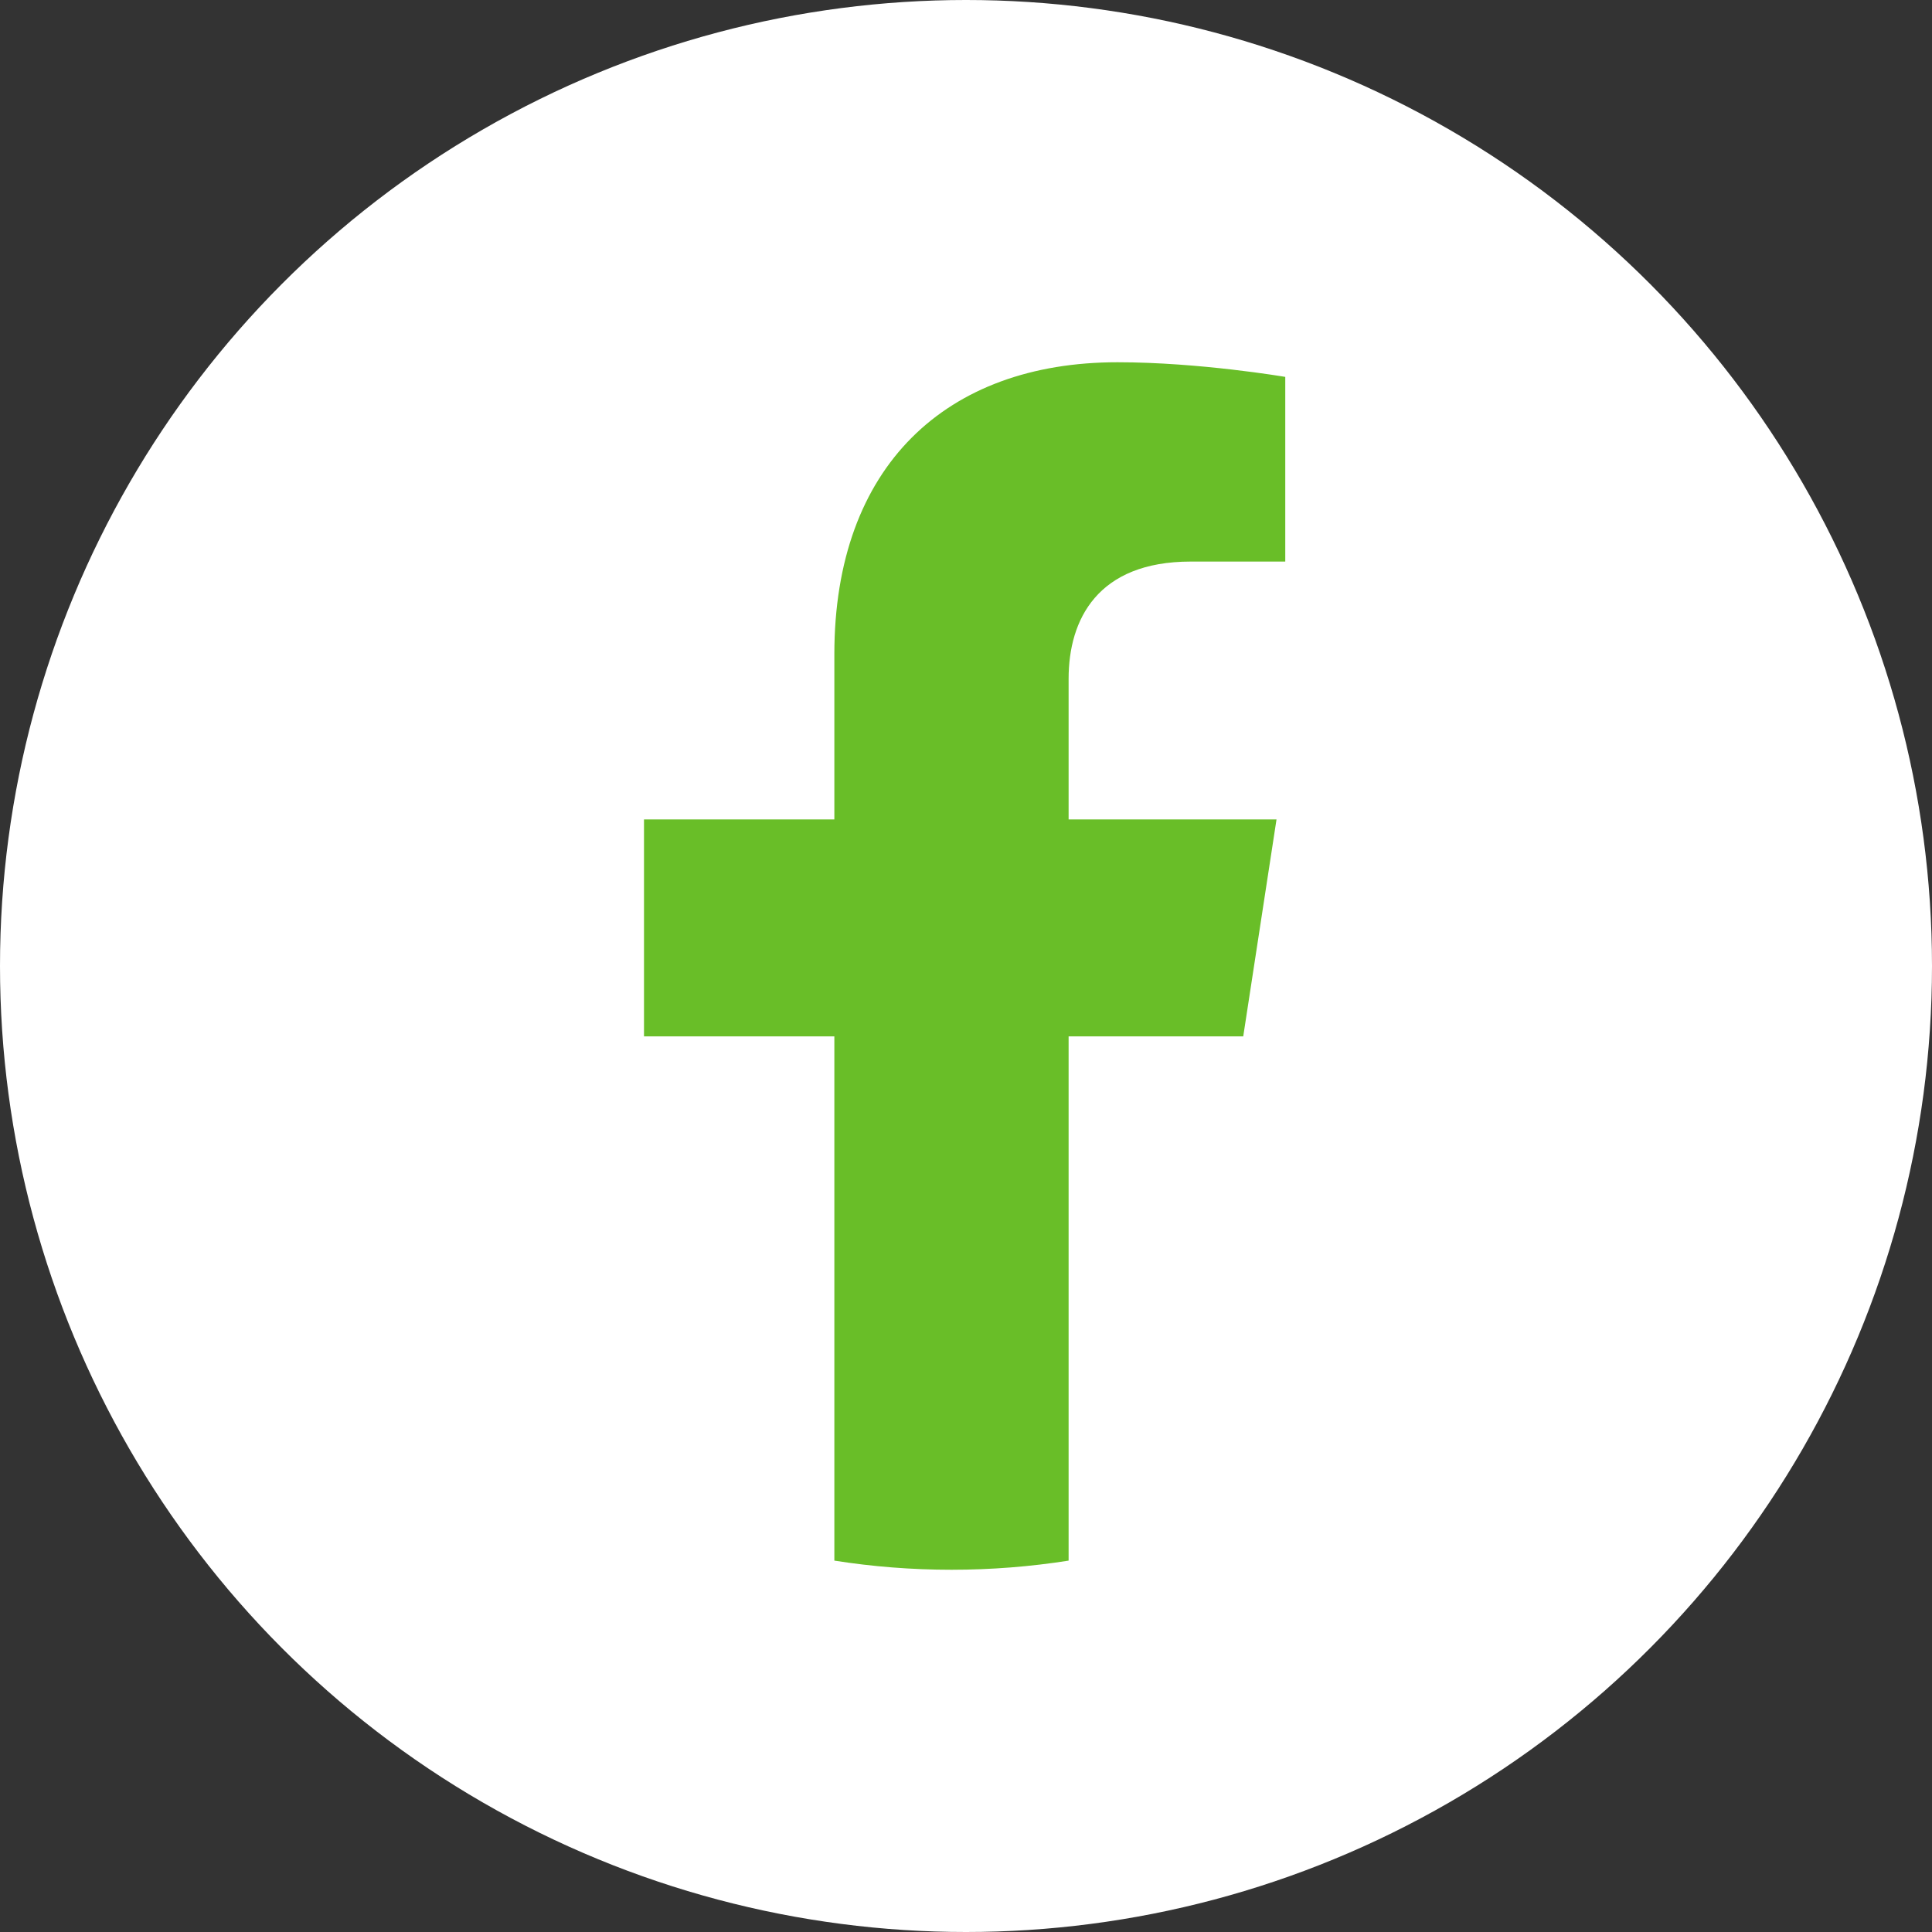
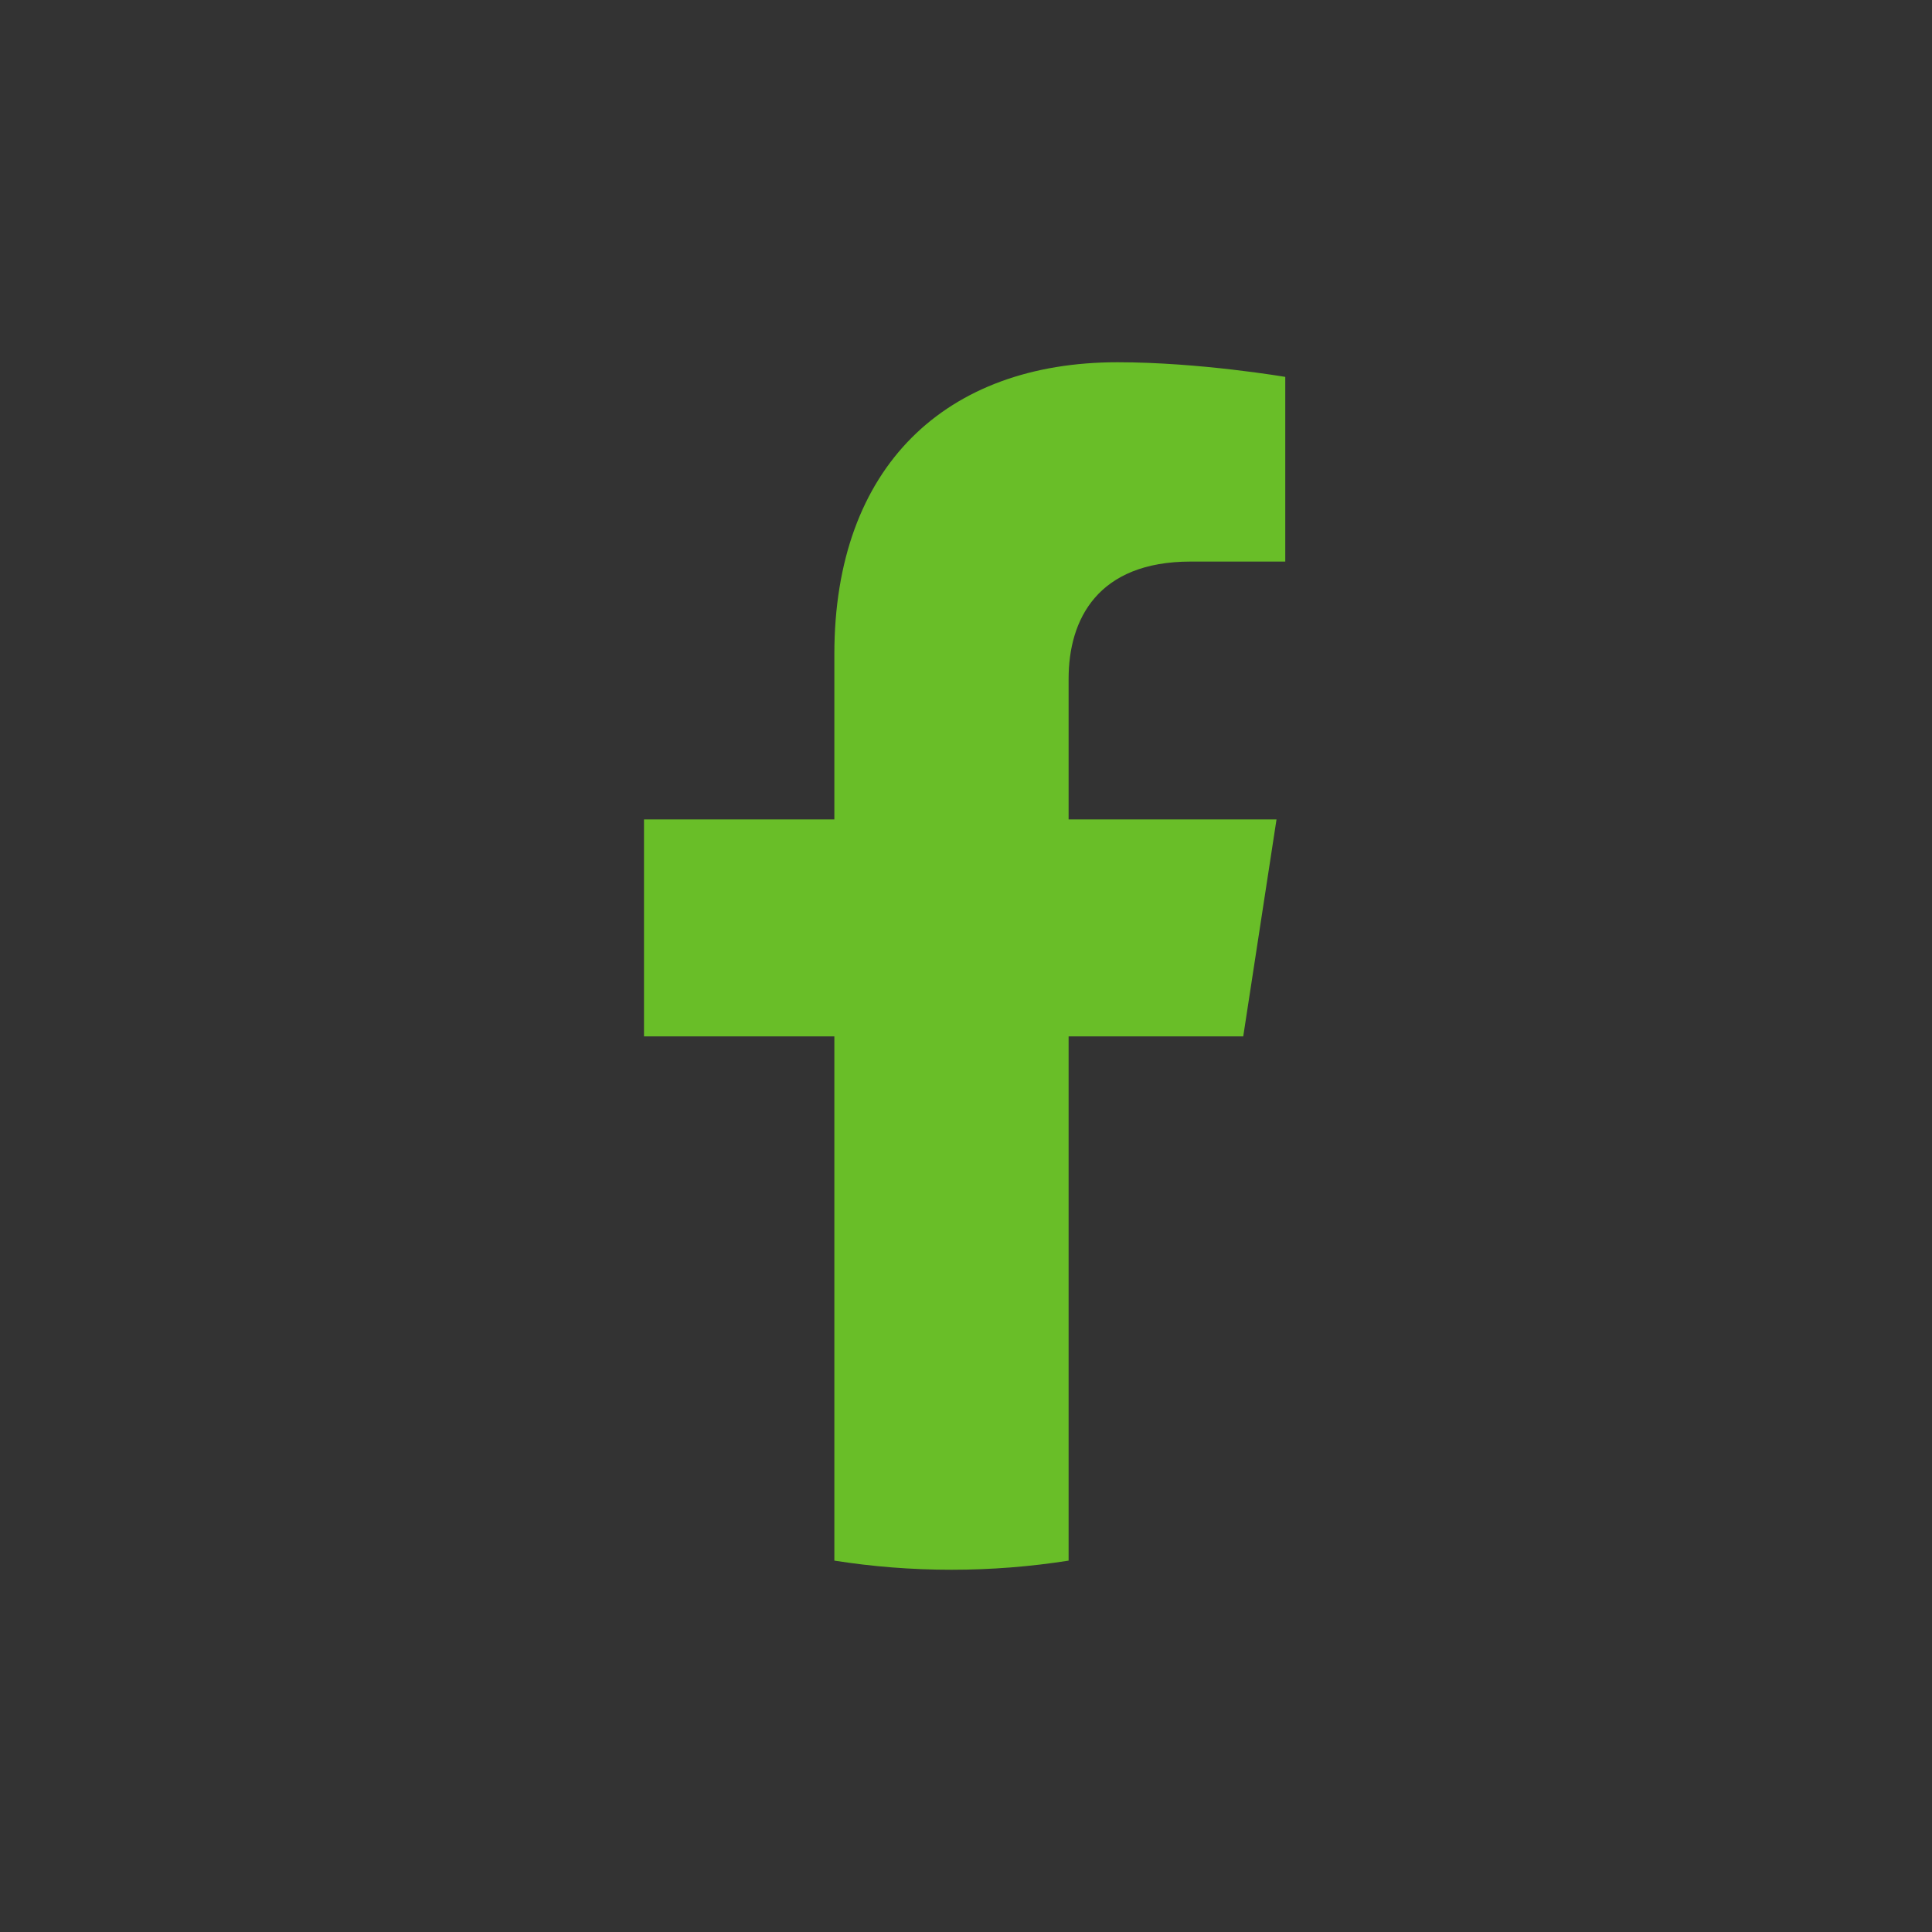
<svg xmlns="http://www.w3.org/2000/svg" width="36" height="36" viewBox="0 0 36 36" fill="none">
  <rect x="0" y="0" width="36" height="36" fill="#333333" stroke="none" />
-   <circle cx="18" cy="18" r="18" fill="white" />
  <path fill-rule="evenodd" clip-rule="evenodd" d="M23.786 15.269H19.912V12.647C19.912 11.541 20.453 10.464 22.188 10.464H23.949V7.023C23.949 7.023 22.351 6.75 20.823 6.75C17.632 6.75 15.547 8.685 15.547 12.189V15.269H12V19.311H15.547V29.08C16.258 29.192 16.987 29.25 17.729 29.25C18.472 29.25 19.201 29.192 19.912 29.08V19.311H23.166L23.786 15.269Z" fill="#69BE28" />
</svg>